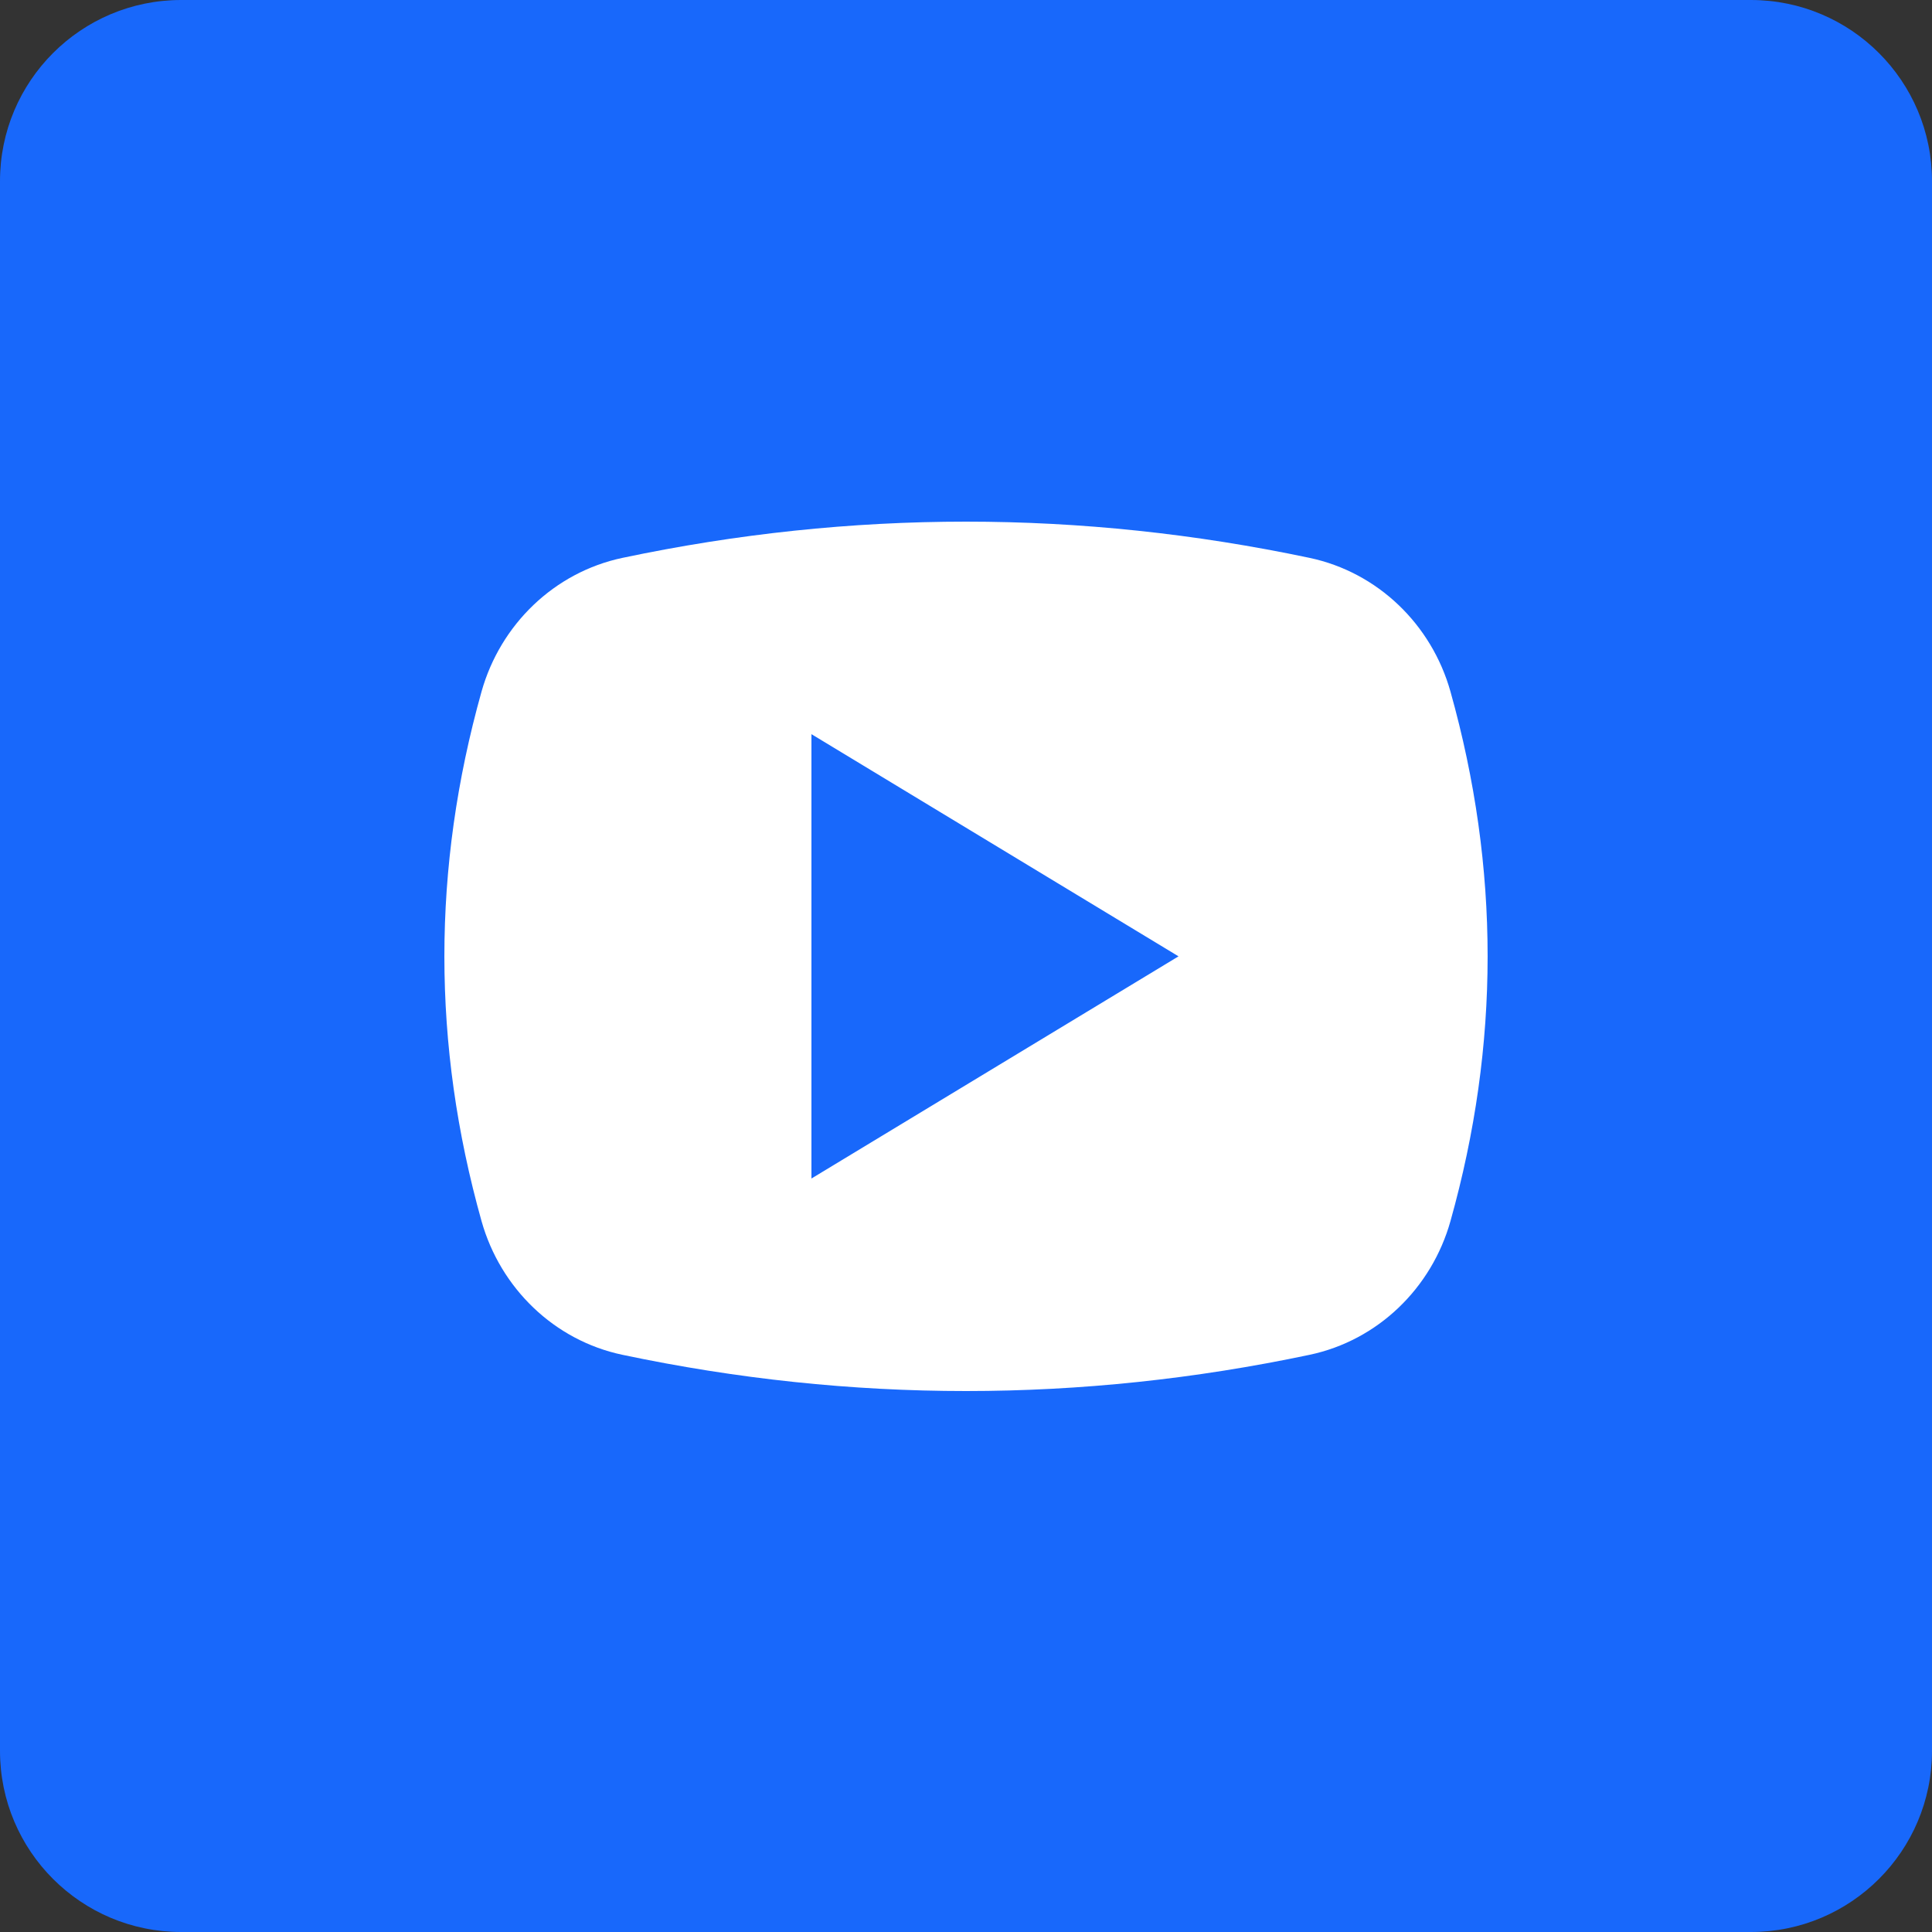
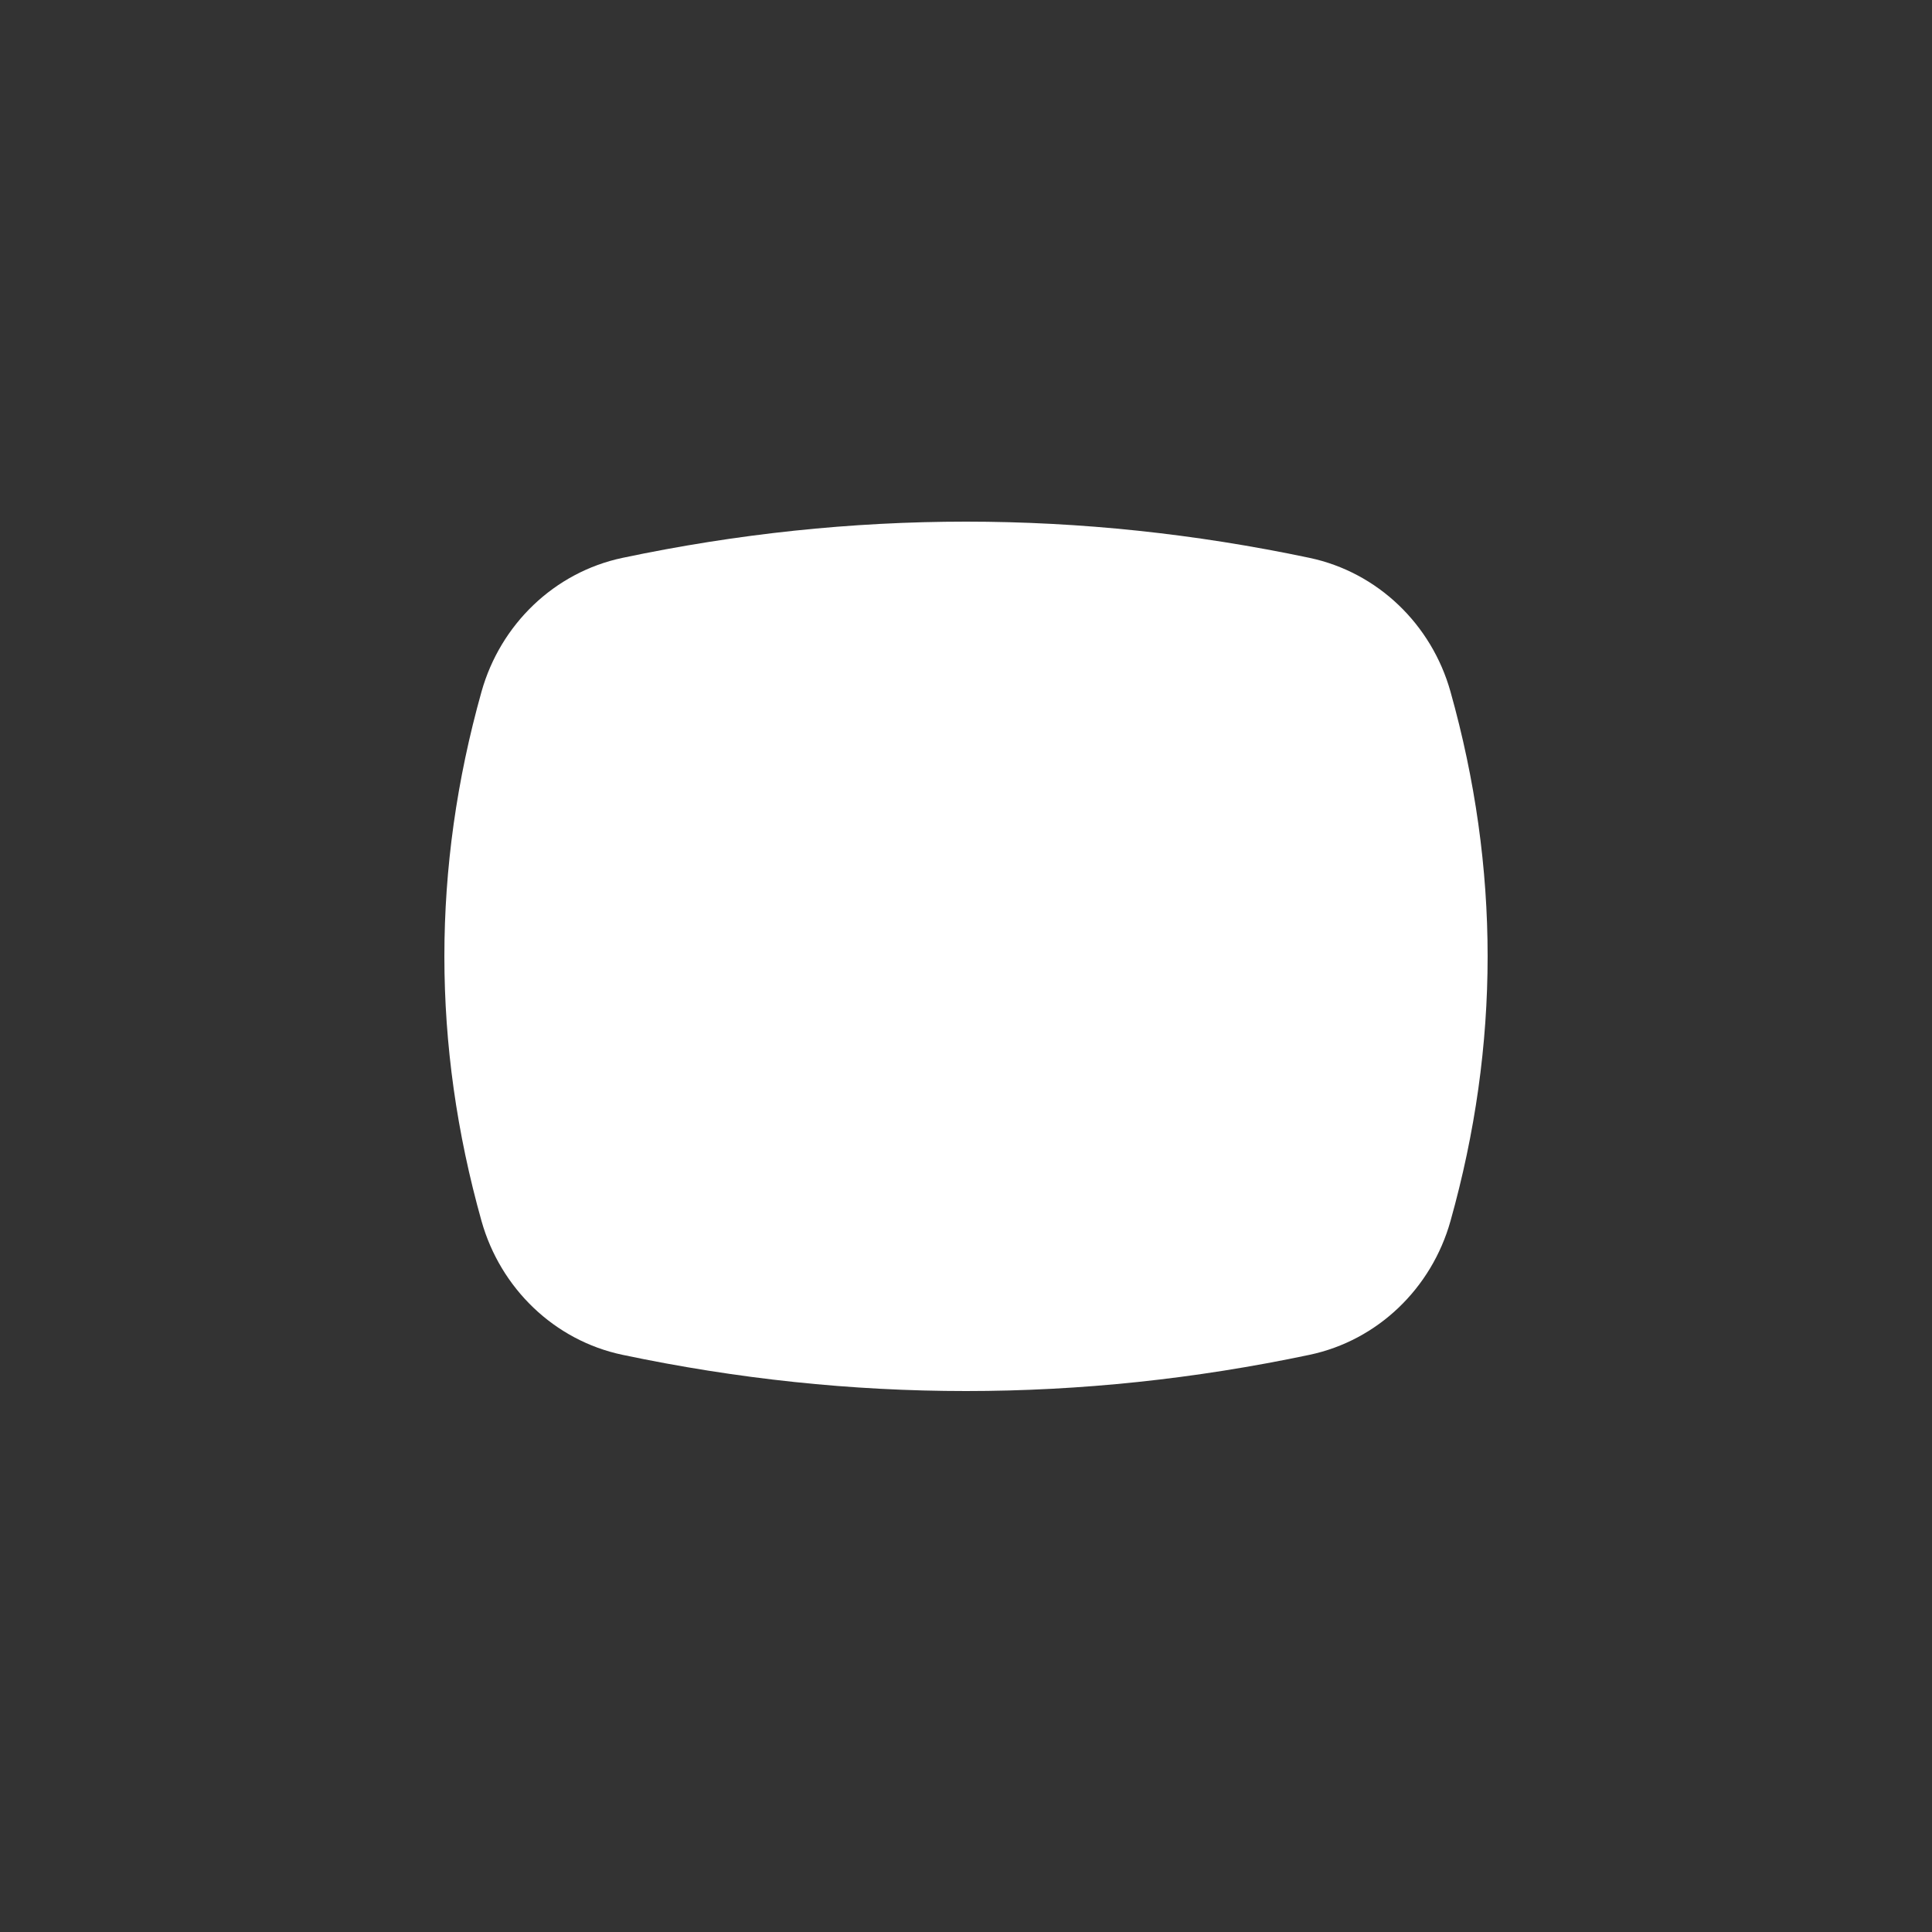
<svg xmlns="http://www.w3.org/2000/svg" width="32px" height="32px" viewBox="0 0 32 32" version="1.1">
  <rect x="0" y="0" width="32" height="32" fill="#333333" stroke="none" />
  <title>streaming</title>
  <g id="Page-1" stroke="none" stroke-width="1" fill="none" fill-rule="evenodd">
    <g id="streaming" fill-rule="nonzero">
-       <path d="M3,32 L29,32 C30.657,32 32,30.657 32,29 L32,3 C32,1.343 30.657,0 29,0 L3,0 C1.343,0 0,1.343 0,3 L0,29 C0,30.657 1.343,32 3,32 Z" id="Mask" fill="#1868FB" />
      <g id="Group" transform="translate(7.36, 8.64)">
        <path d="M16.664,2.814 C16.352,1.703 15.46,0.839 14.33,0.6 C10.537,-0.2 6.743,-0.2 2.95,0.6 C1.82,0.839 0.929,1.703 0.616,2.814 C-0.205,5.738 -0.205,8.662 0.616,11.586 C0.929,12.697 1.82,13.562 2.95,13.8 C6.743,14.6 10.537,14.6 14.33,13.8 C15.46,13.562 16.352,12.697 16.664,11.586 C17.485,8.662 17.485,5.738 16.664,2.814 L16.664,2.814 Z" id="Path" fill="#FFFFFF" />
-         <polygon id="Path" fill="#1868FB" points="6.08 10.88 6.08 3.52 12.16 7.2" />
      </g>
    </g>
  </g>
</svg>